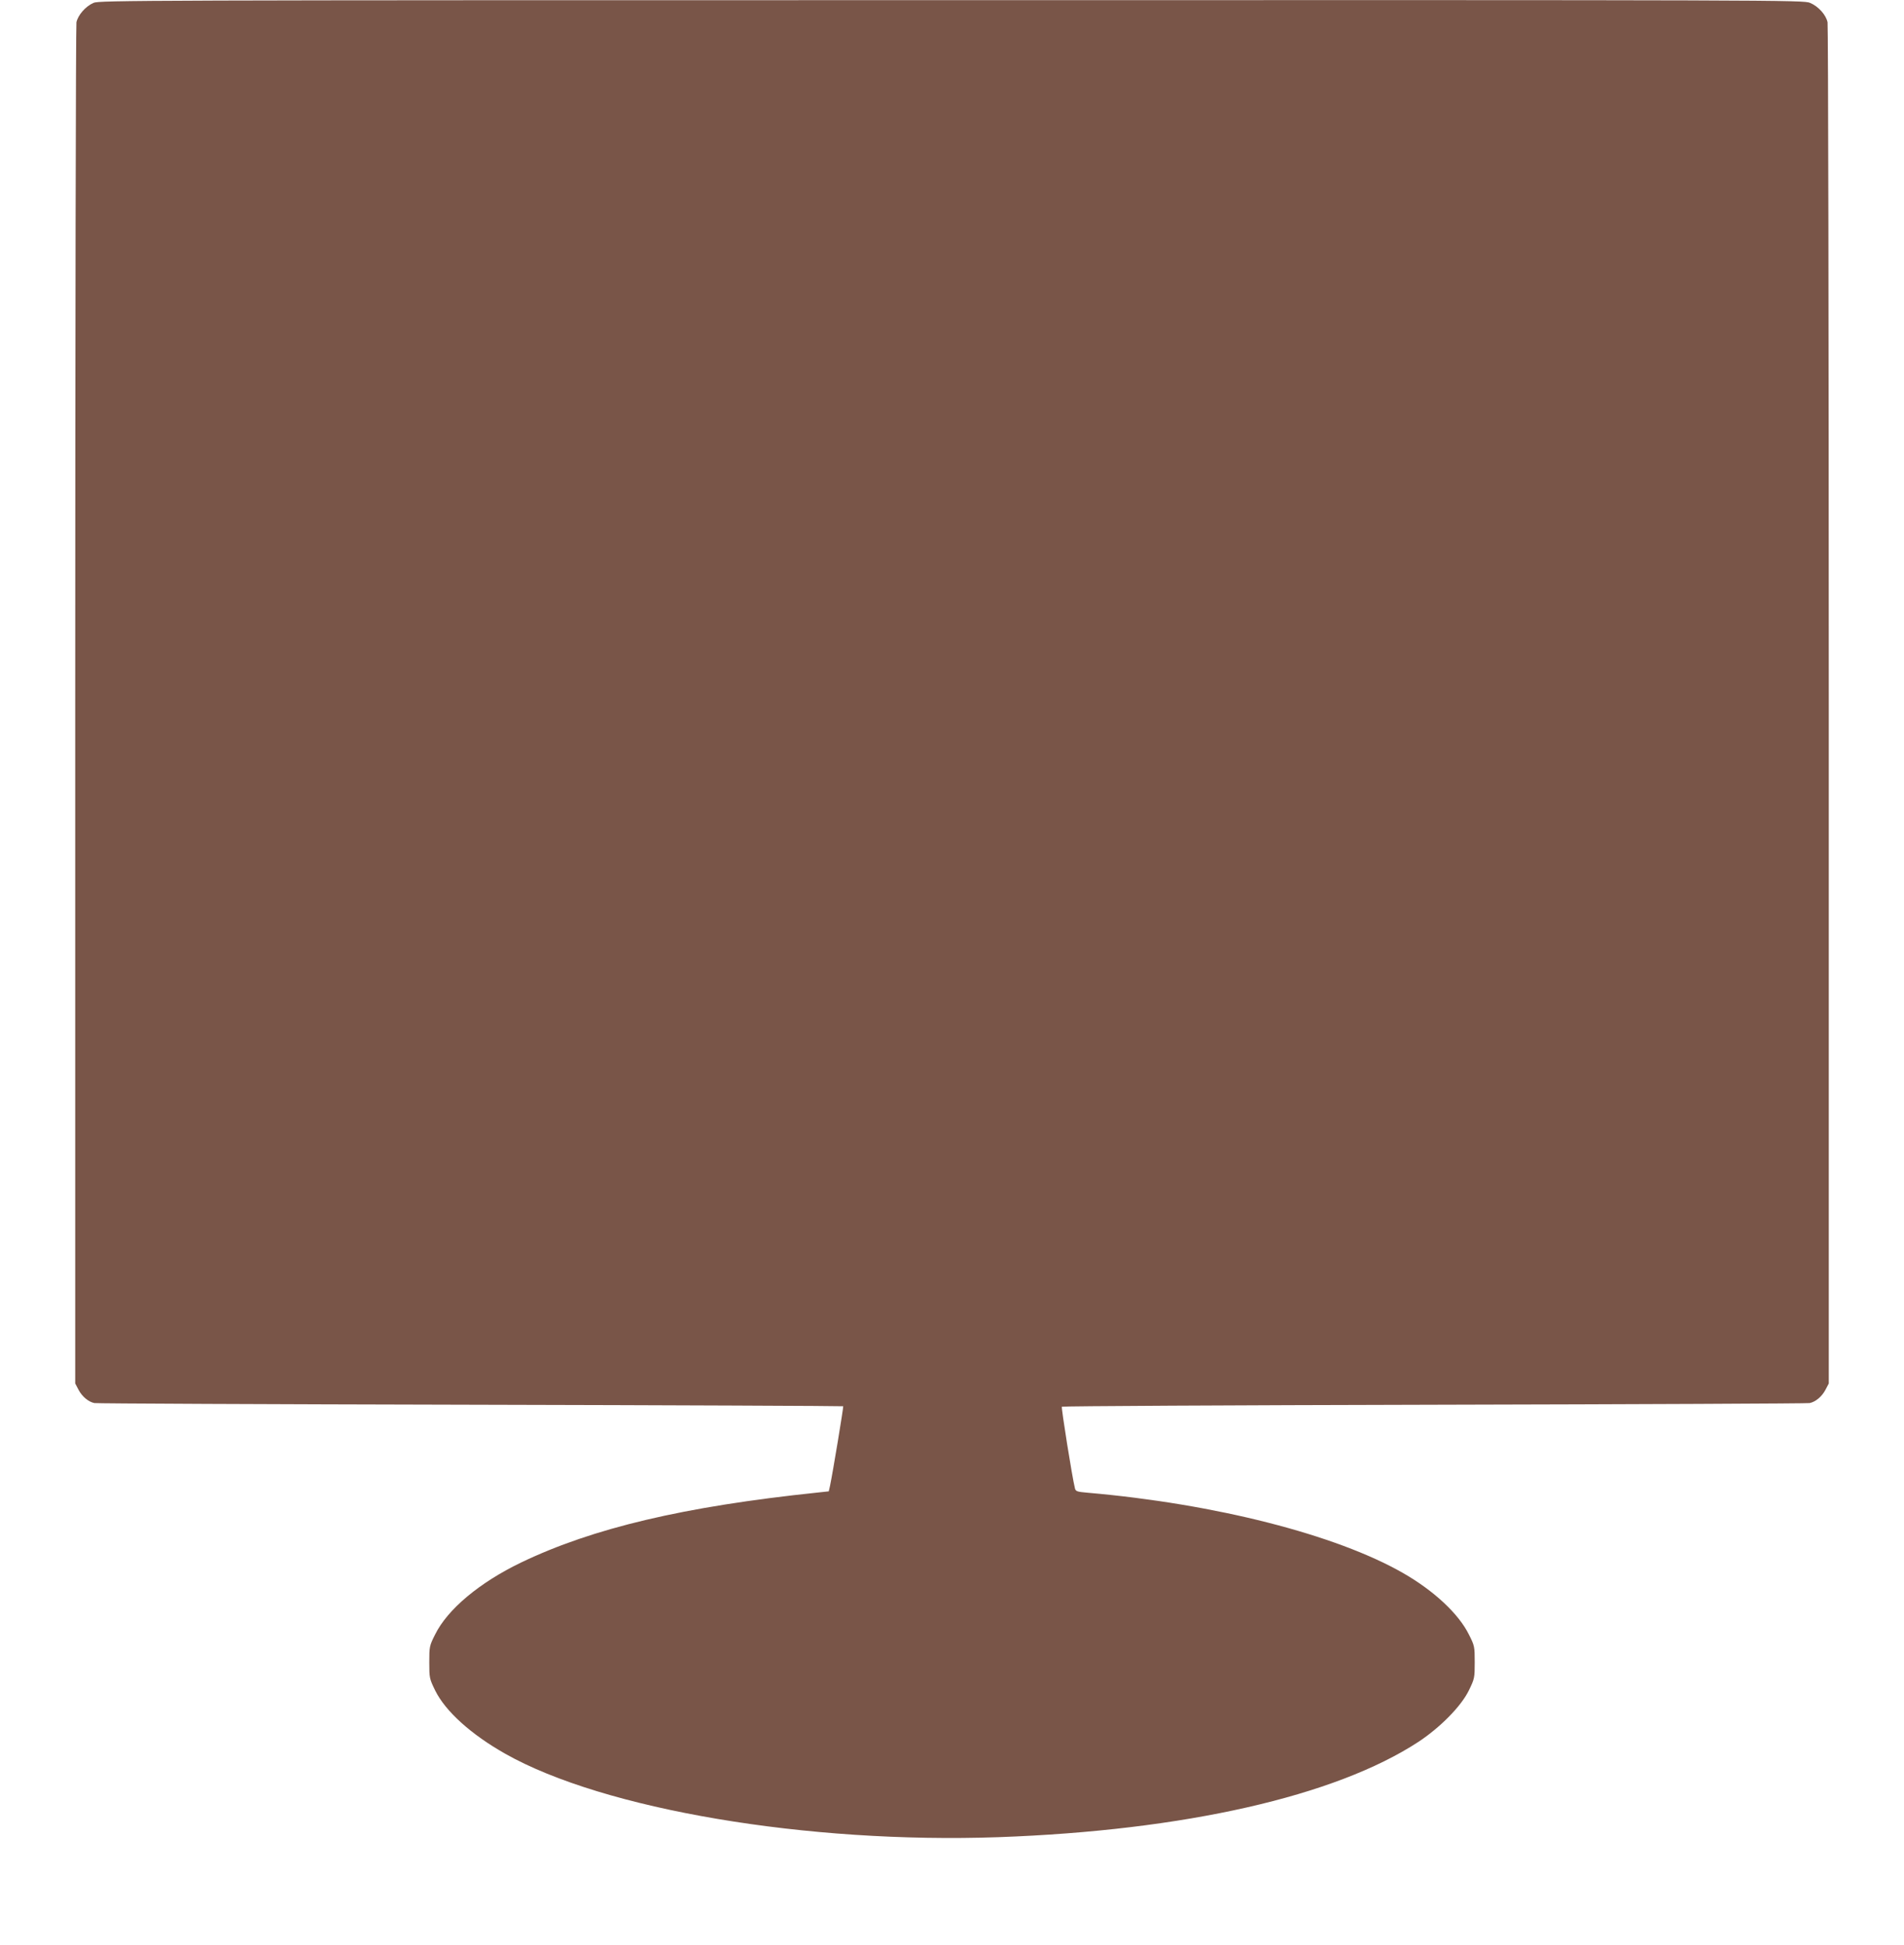
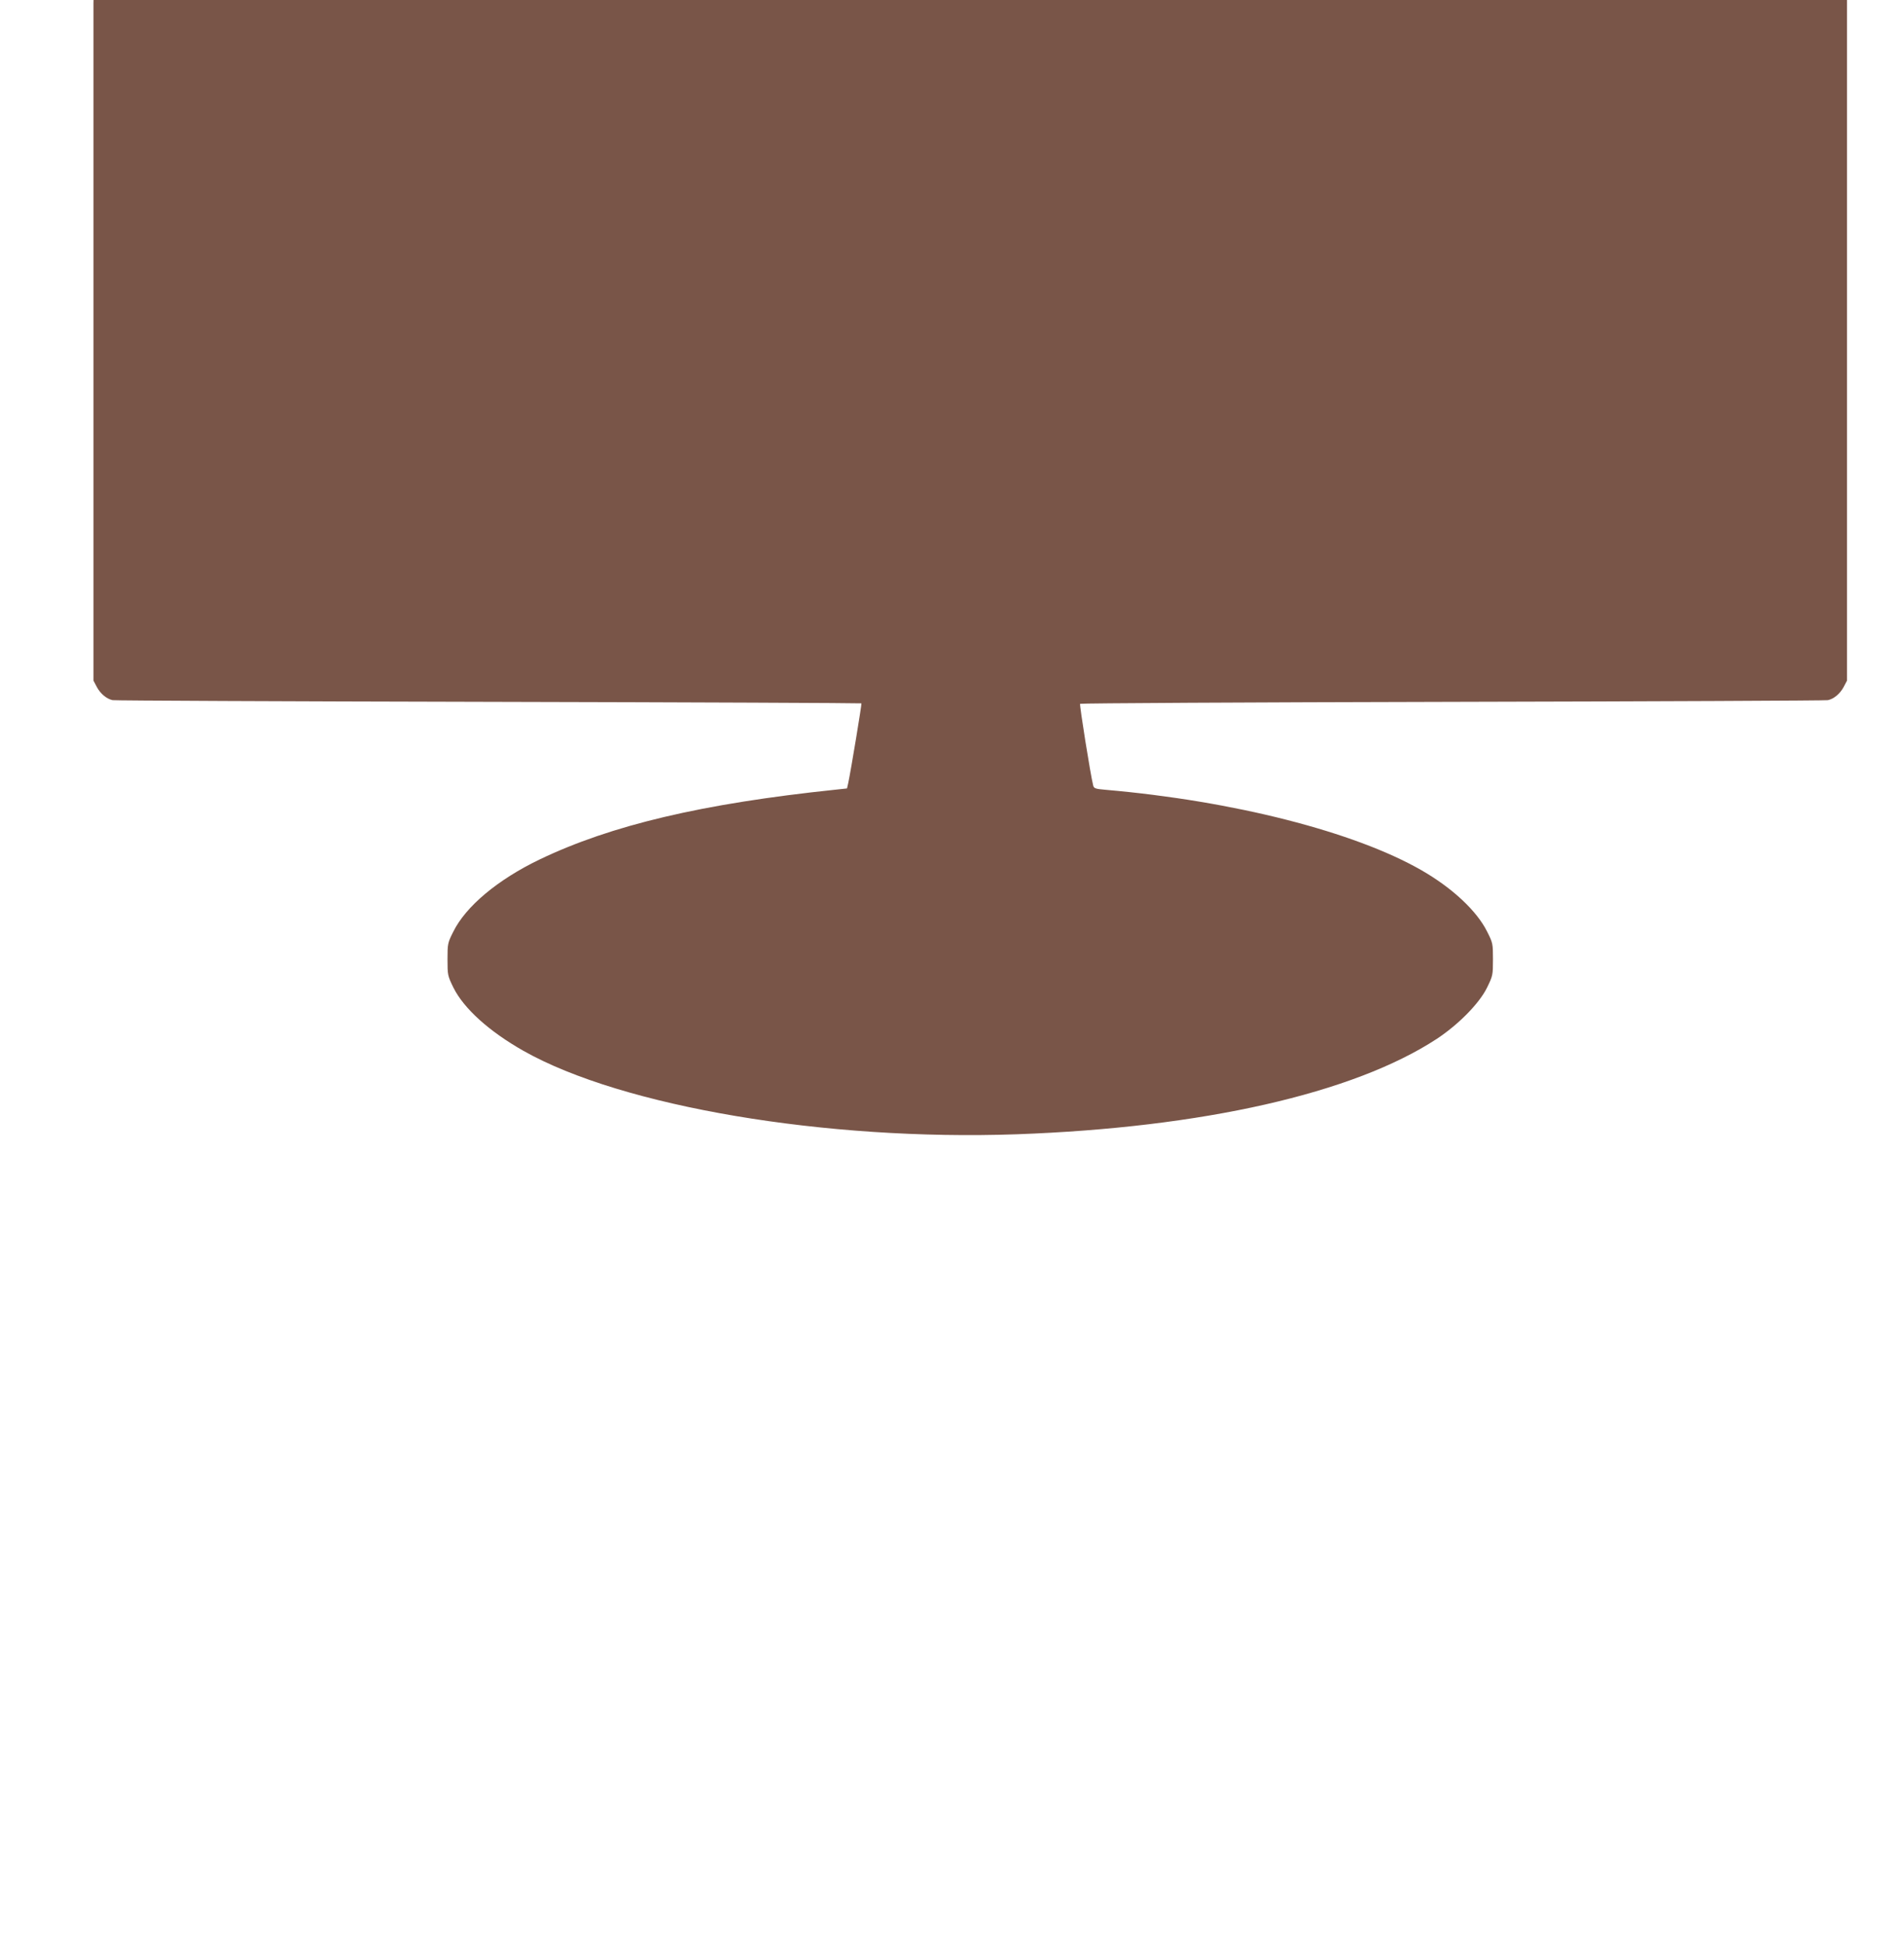
<svg xmlns="http://www.w3.org/2000/svg" version="1.0" width="1253pt" height="1280pt" viewBox="0 0 1253 1280" preserveAspectRatio="xMidYMid meet">
  <g transform="translate(0,1280) scale(0.1,-0.1)" fill="#795548" stroke="none">
-     <path d="M615 12781 c-52 -23 -102 -80 -112 -128 -4 -21 -8 -2045 -8 -4498 l0 -4460 22 -42 c24 -45 65 -79 104 -87 13 -3 1126 -8 2474 -11 1347 -3 2451 -8 2454 -10 3 -4 -69 -440 -87 -525 l-8 -35 -74 -8 c-880 -92 -1479 -234 -1950 -460 -274 -132 -485 -308 -567 -475 -37 -73 -38 -80 -38 -182 0 -103 1 -108 39 -186 68 -137 235 -288 461 -416 649 -367 1989 -593 3246 -549 1222 44 2215 269 2763 627 144 95 281 234 332 338 38 78 39 83 39 186 0 103 -1 109 -38 182 -67 136 -229 288 -433 405 -441 253 -1237 456 -2077 529 -69 6 -78 9 -83 29 -18 71 -91 531 -86 537 4 4 1107 10 2452 13 1345 3 2456 8 2469 11 39 8 80 42 104 87 l22 42 0 4460 c0 2453 -4 4477 -8 4498 -10 49 -60 105 -115 128 -42 19 -193 19 -5650 18 -5370 0 -5609 -1 -5647 -18z" />
+     <path d="M615 12781 l0 -4460 22 -42 c24 -45 65 -79 104 -87 13 -3 1126 -8 2474 -11 1347 -3 2451 -8 2454 -10 3 -4 -69 -440 -87 -525 l-8 -35 -74 -8 c-880 -92 -1479 -234 -1950 -460 -274 -132 -485 -308 -567 -475 -37 -73 -38 -80 -38 -182 0 -103 1 -108 39 -186 68 -137 235 -288 461 -416 649 -367 1989 -593 3246 -549 1222 44 2215 269 2763 627 144 95 281 234 332 338 38 78 39 83 39 186 0 103 -1 109 -38 182 -67 136 -229 288 -433 405 -441 253 -1237 456 -2077 529 -69 6 -78 9 -83 29 -18 71 -91 531 -86 537 4 4 1107 10 2452 13 1345 3 2456 8 2469 11 39 8 80 42 104 87 l22 42 0 4460 c0 2453 -4 4477 -8 4498 -10 49 -60 105 -115 128 -42 19 -193 19 -5650 18 -5370 0 -5609 -1 -5647 -18z" />
  </g>
</svg>